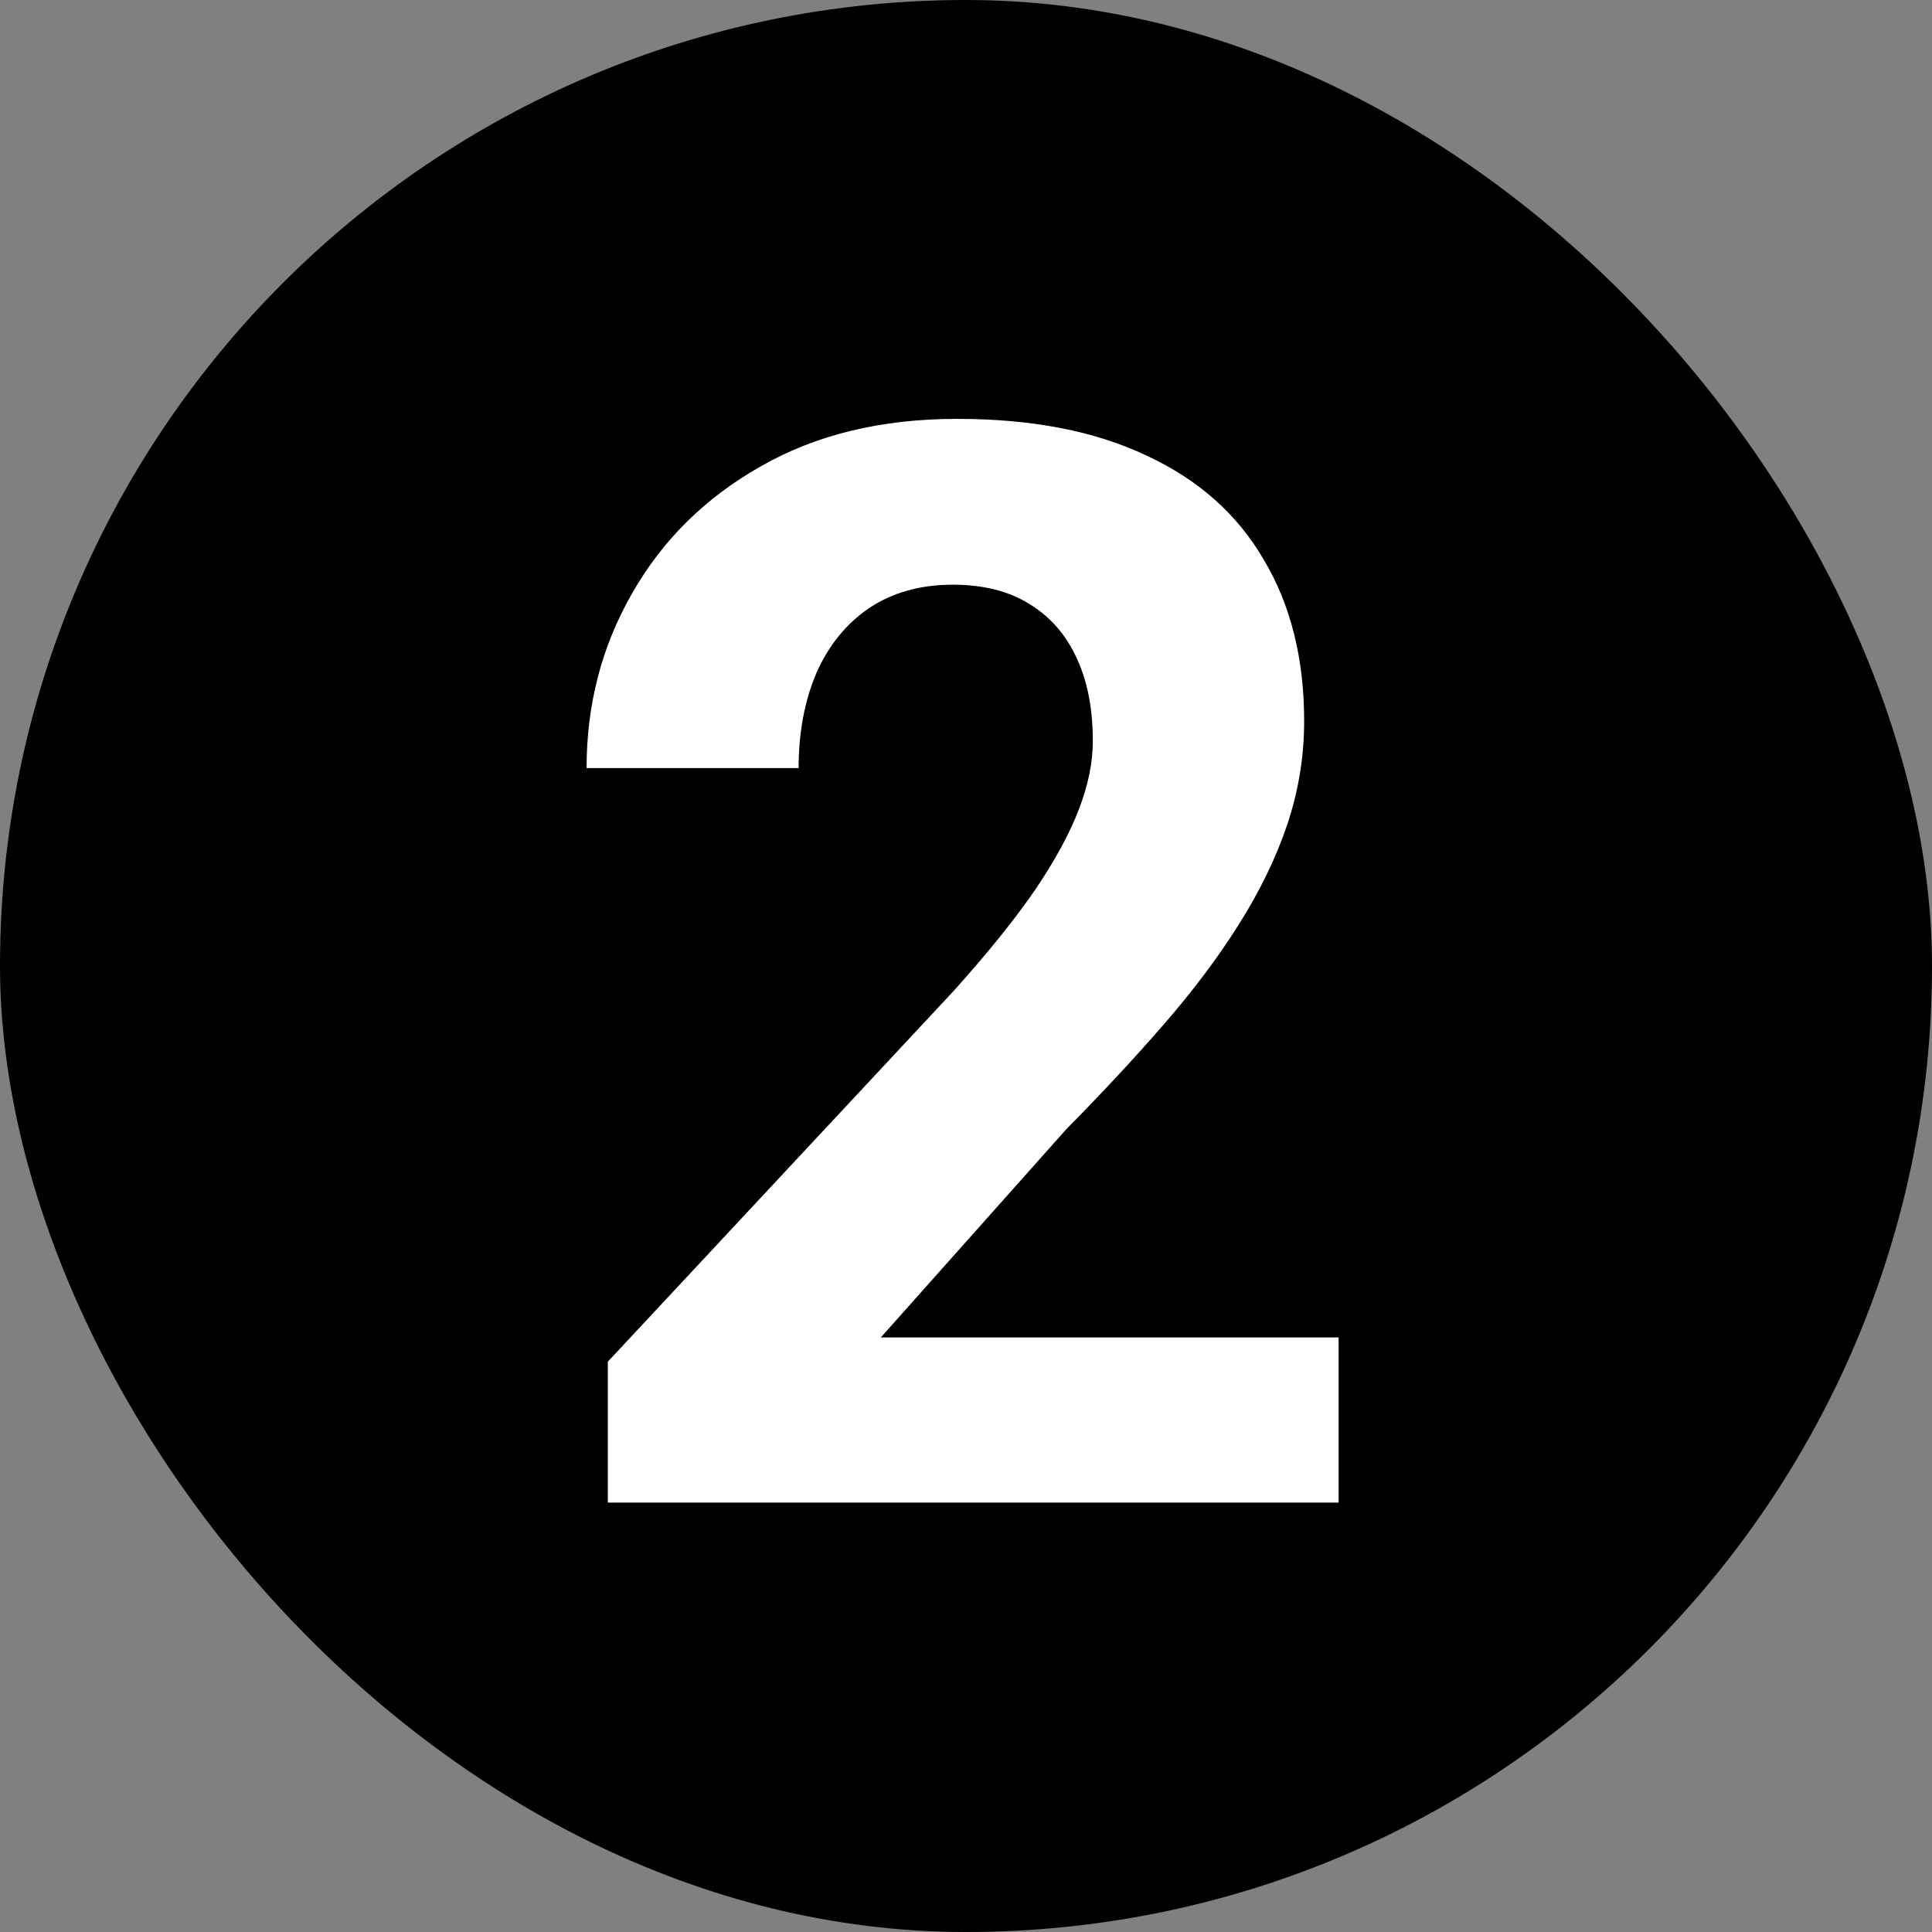
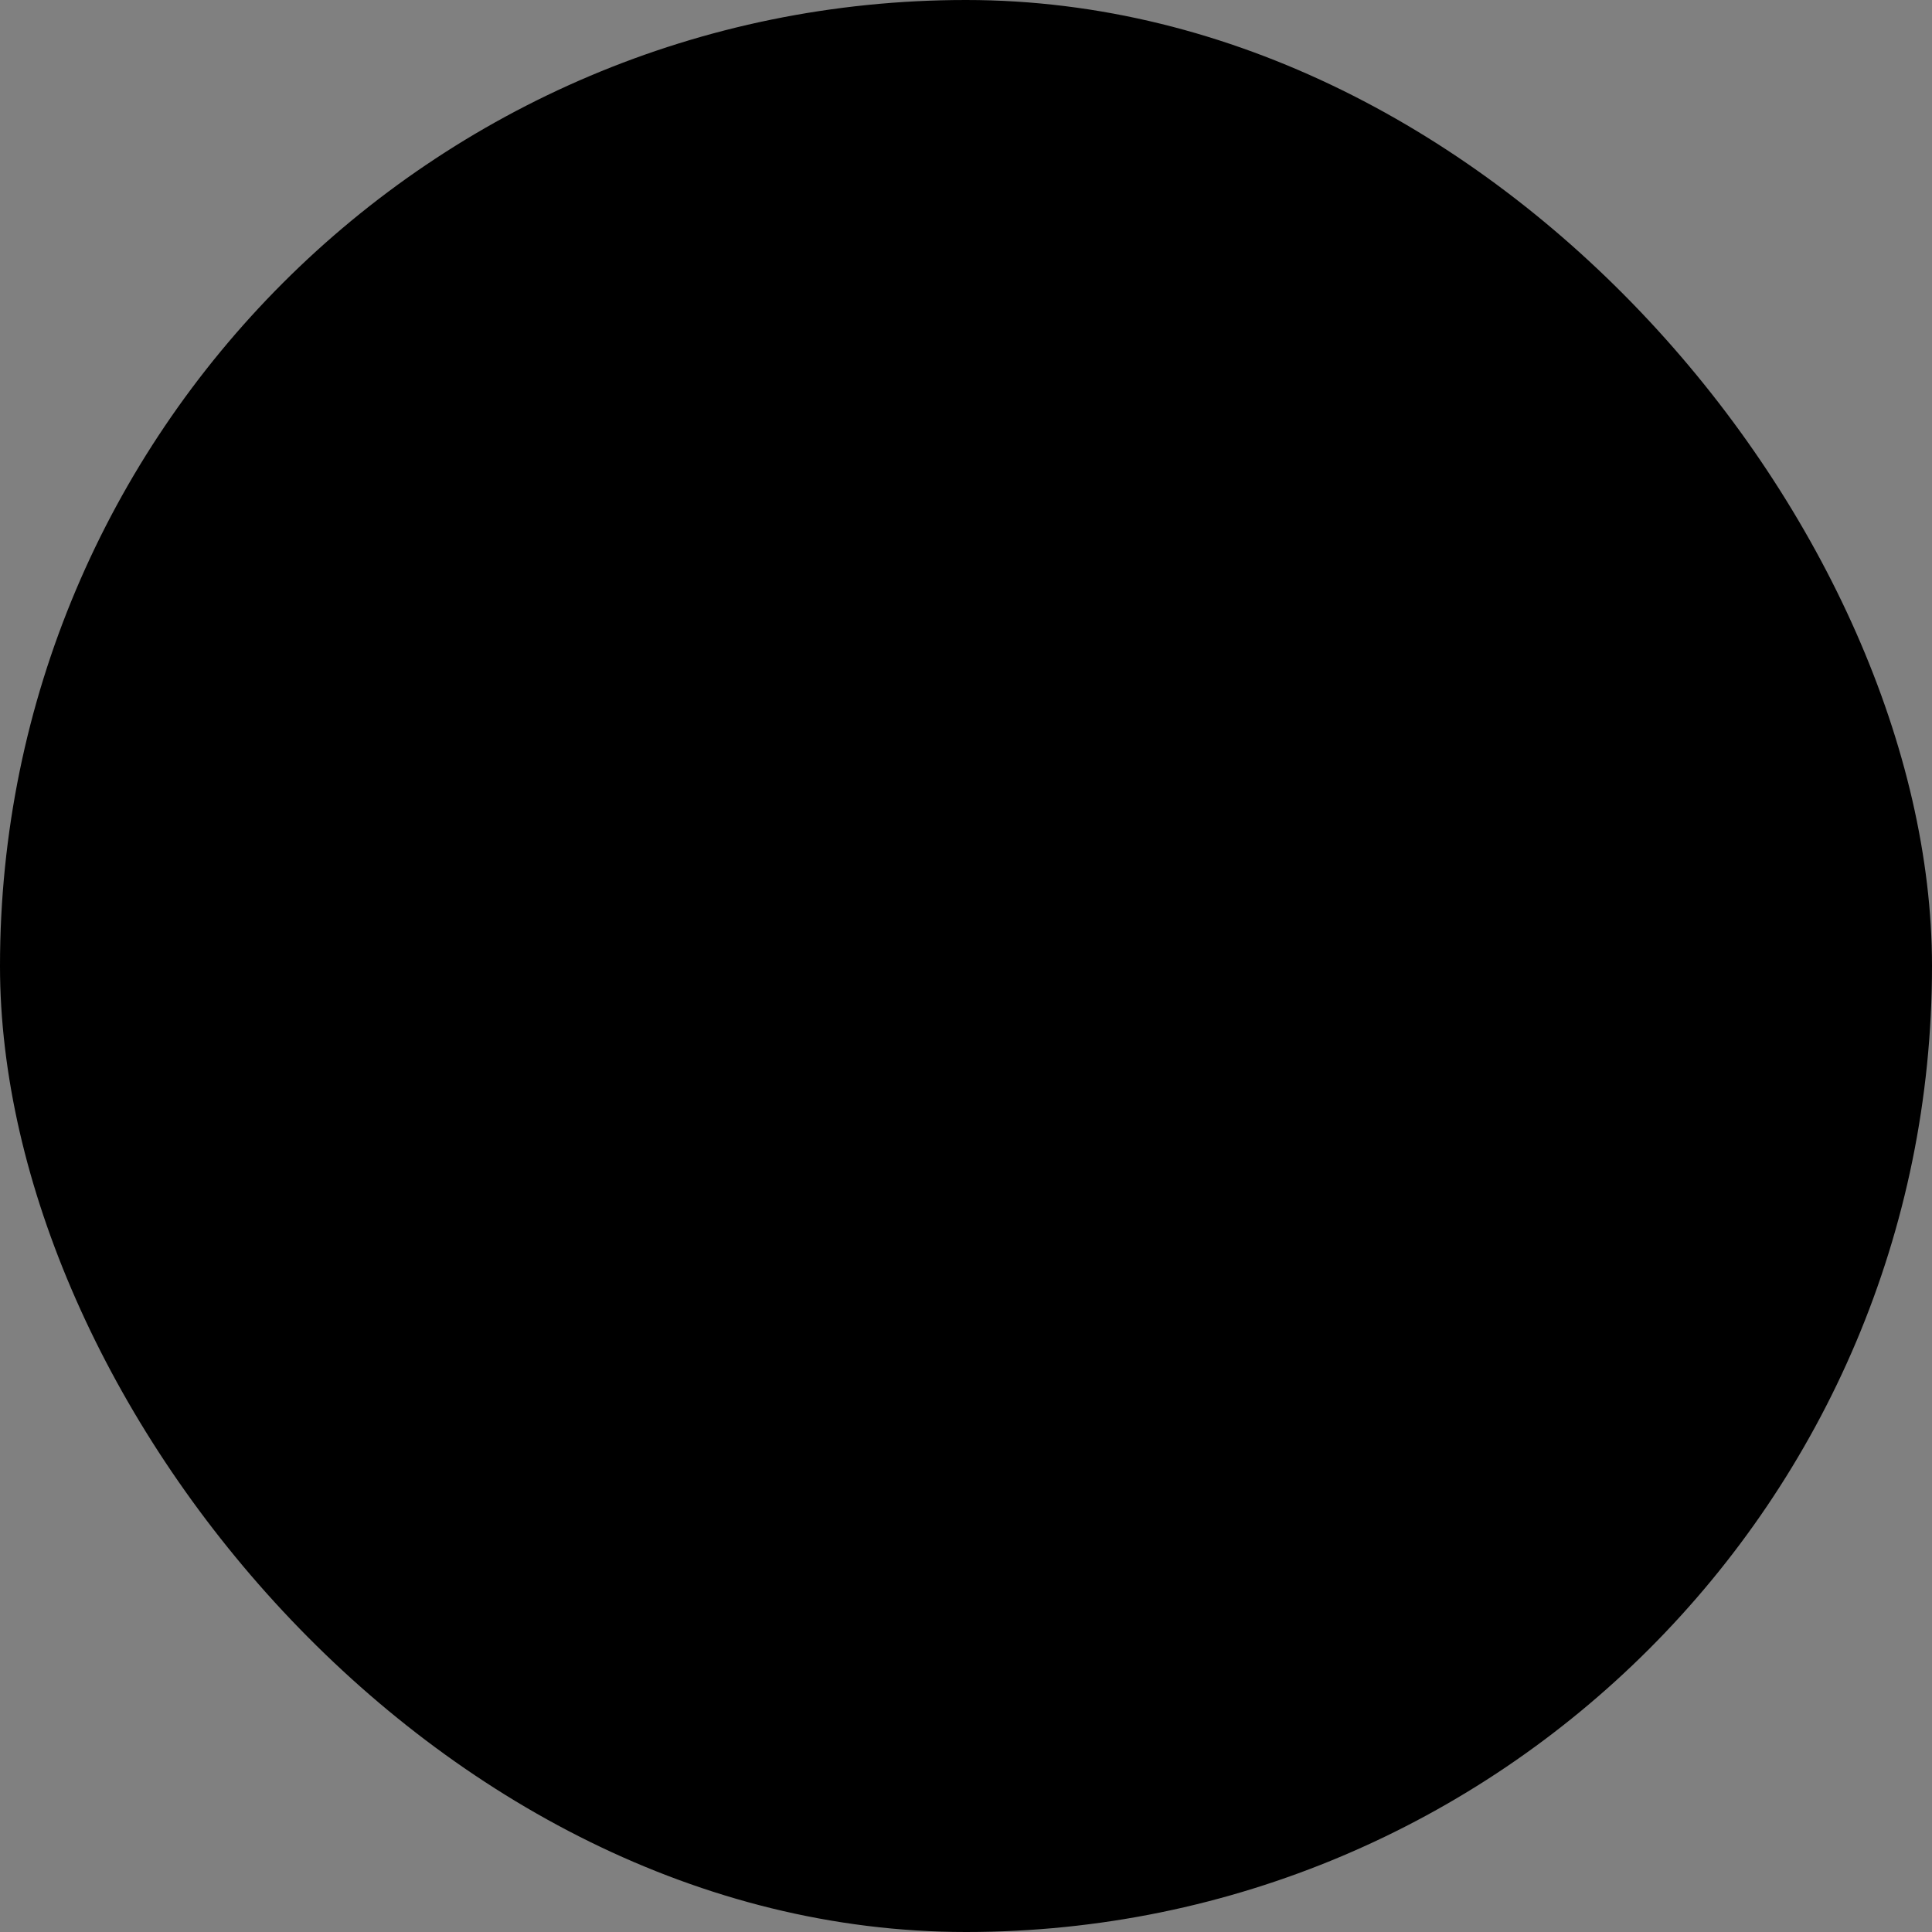
<svg xmlns="http://www.w3.org/2000/svg" width="36" height="36" viewBox="0 0 36 36" fill="none">
  <rect x="0" y="0" width="36" height="36" fill="#808080" stroke="none" />
  <rect width="36" height="36" rx="18" fill="black" />
-   <path d="M24.943 24.922V27.998H11.326V25.373L17.766 18.469C18.413 17.749 18.923 17.115 19.297 16.568C19.671 16.012 19.939 15.516 20.104 15.078C20.277 14.632 20.363 14.208 20.363 13.807C20.363 13.205 20.263 12.69 20.062 12.262C19.862 11.824 19.566 11.487 19.174 11.25C18.791 11.013 18.317 10.895 17.752 10.895C17.15 10.895 16.631 11.04 16.193 11.332C15.765 11.624 15.437 12.029 15.209 12.549C14.99 13.068 14.881 13.656 14.881 14.312H10.93C10.93 13.128 11.212 12.043 11.777 11.059C12.342 10.065 13.14 9.277 14.17 8.693C15.2 8.101 16.421 7.805 17.834 7.805C19.229 7.805 20.404 8.033 21.361 8.488C22.328 8.935 23.057 9.582 23.549 10.43C24.05 11.268 24.301 12.271 24.301 13.438C24.301 14.094 24.196 14.736 23.986 15.365C23.777 15.985 23.476 16.605 23.084 17.225C22.701 17.835 22.236 18.455 21.689 19.084C21.143 19.713 20.537 20.365 19.871 21.039L16.412 24.922H24.943Z" fill="white" />
</svg>